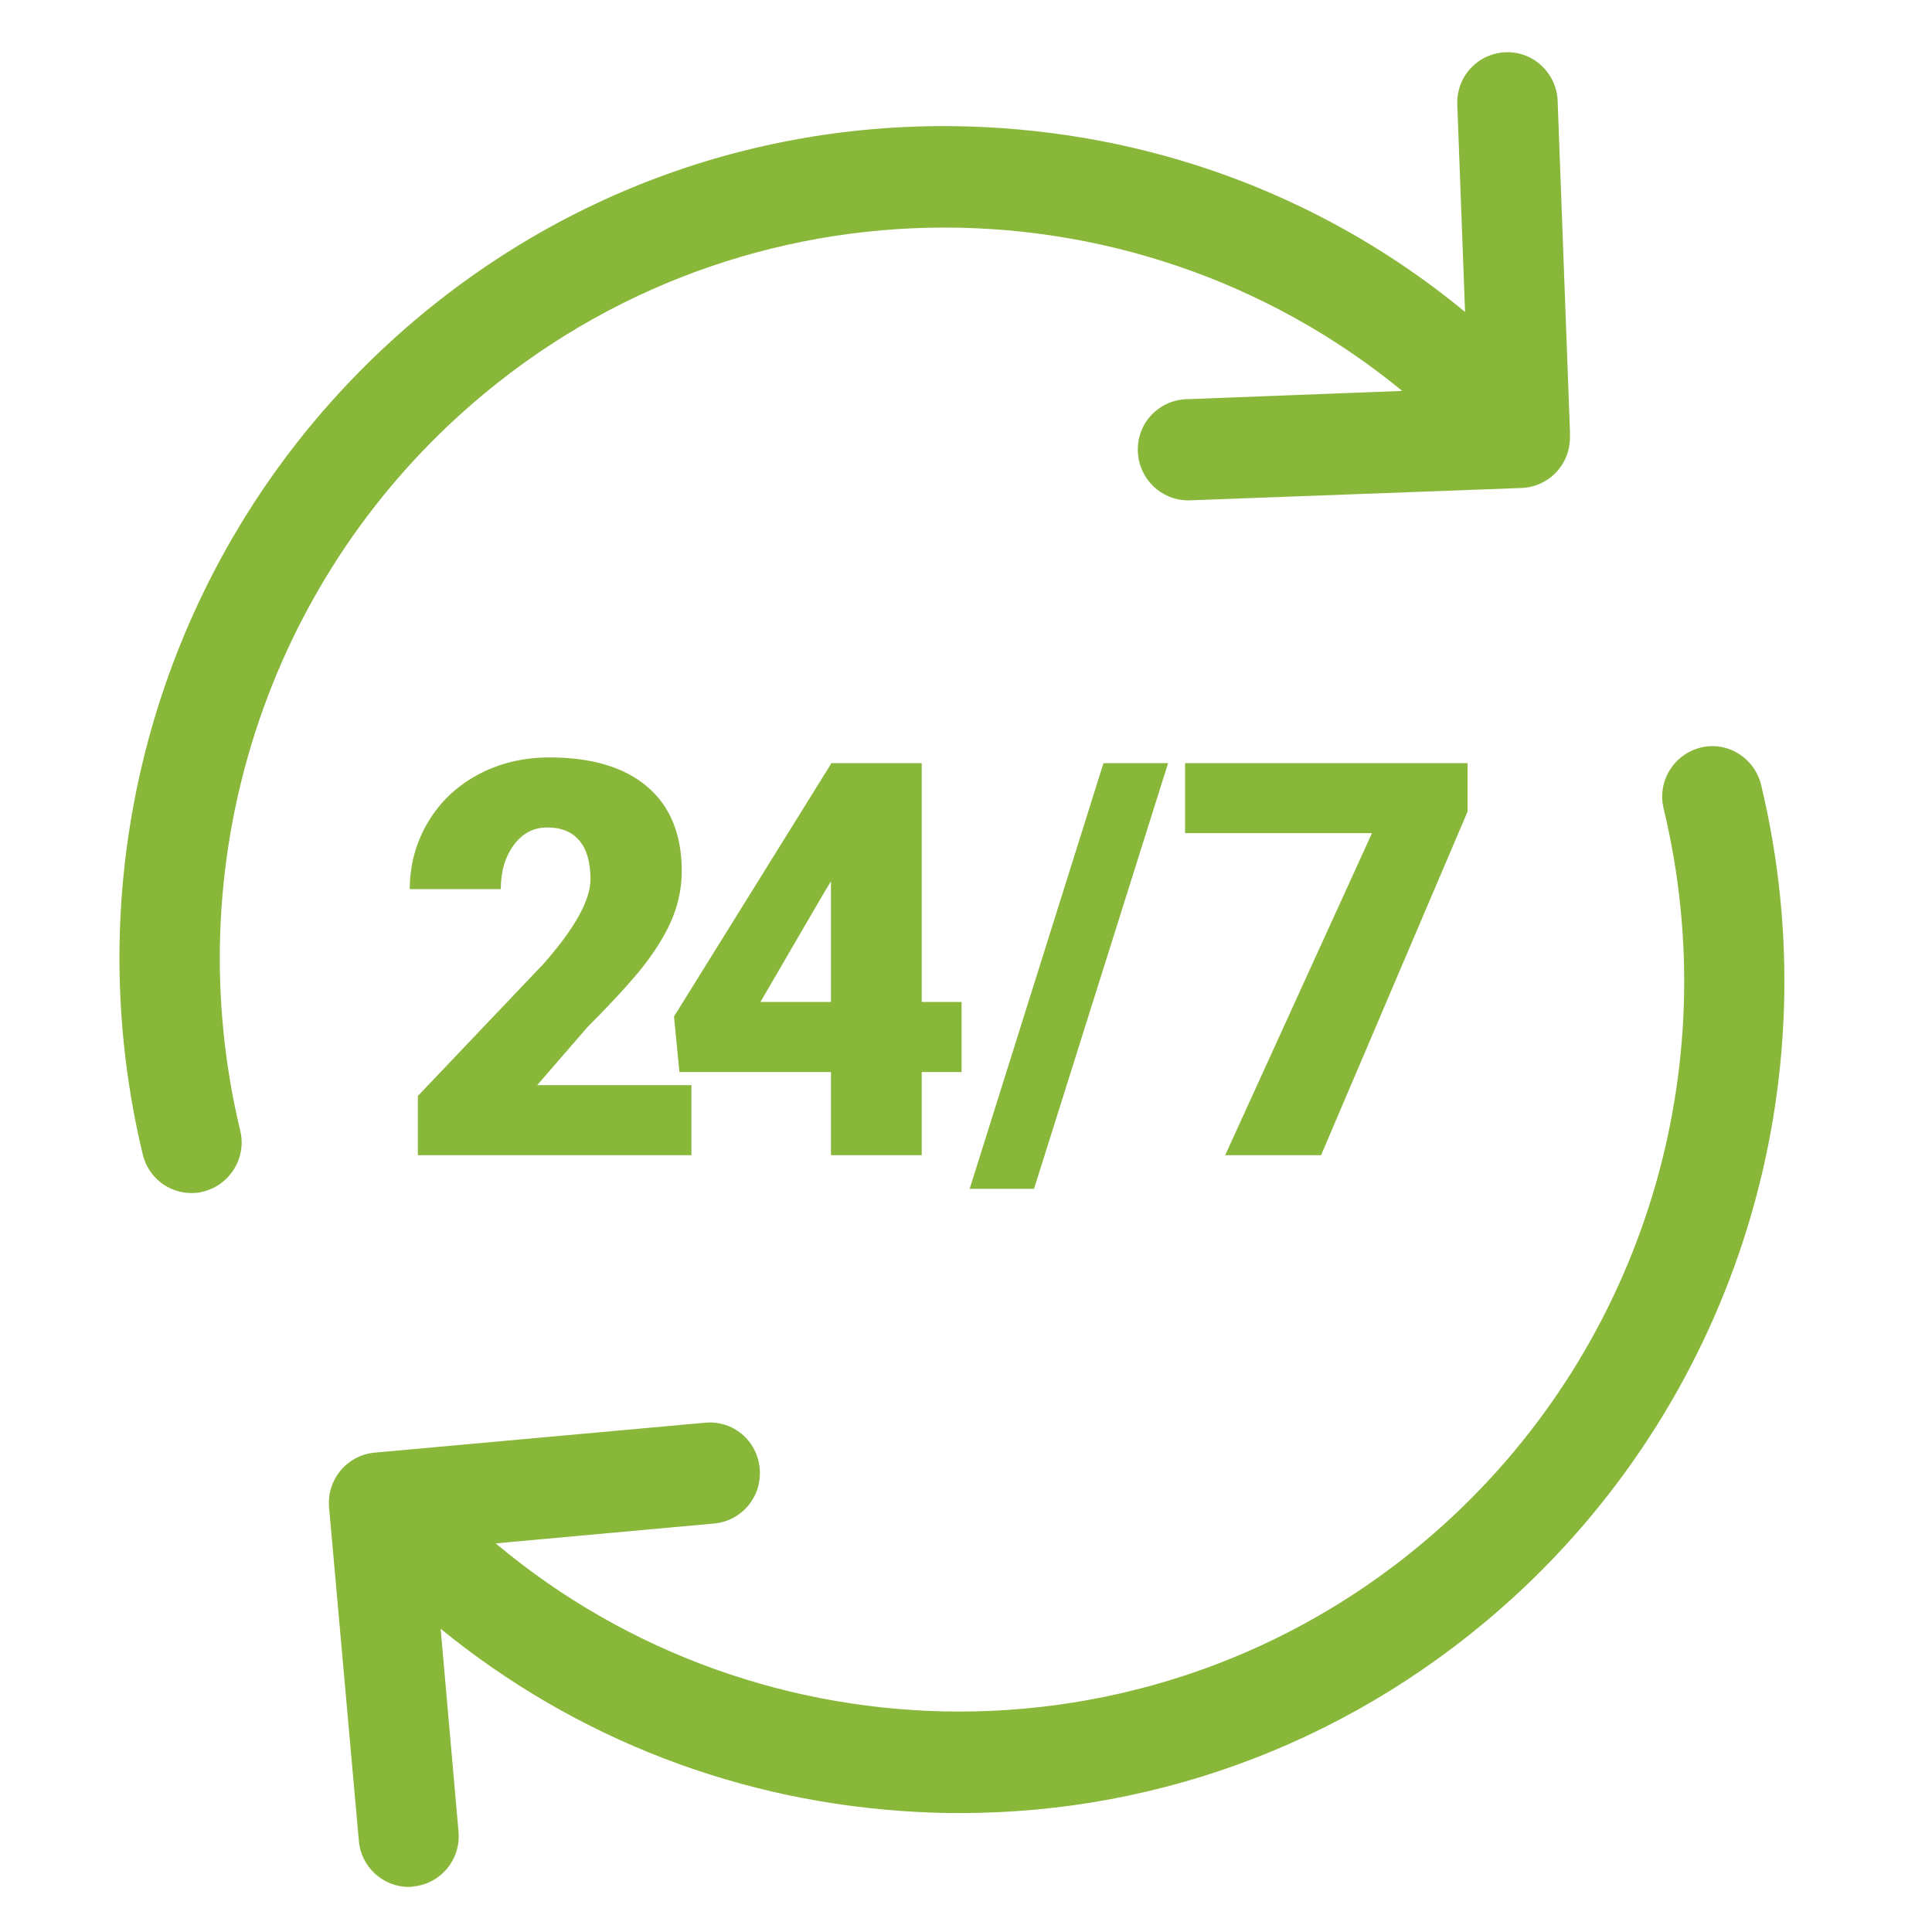
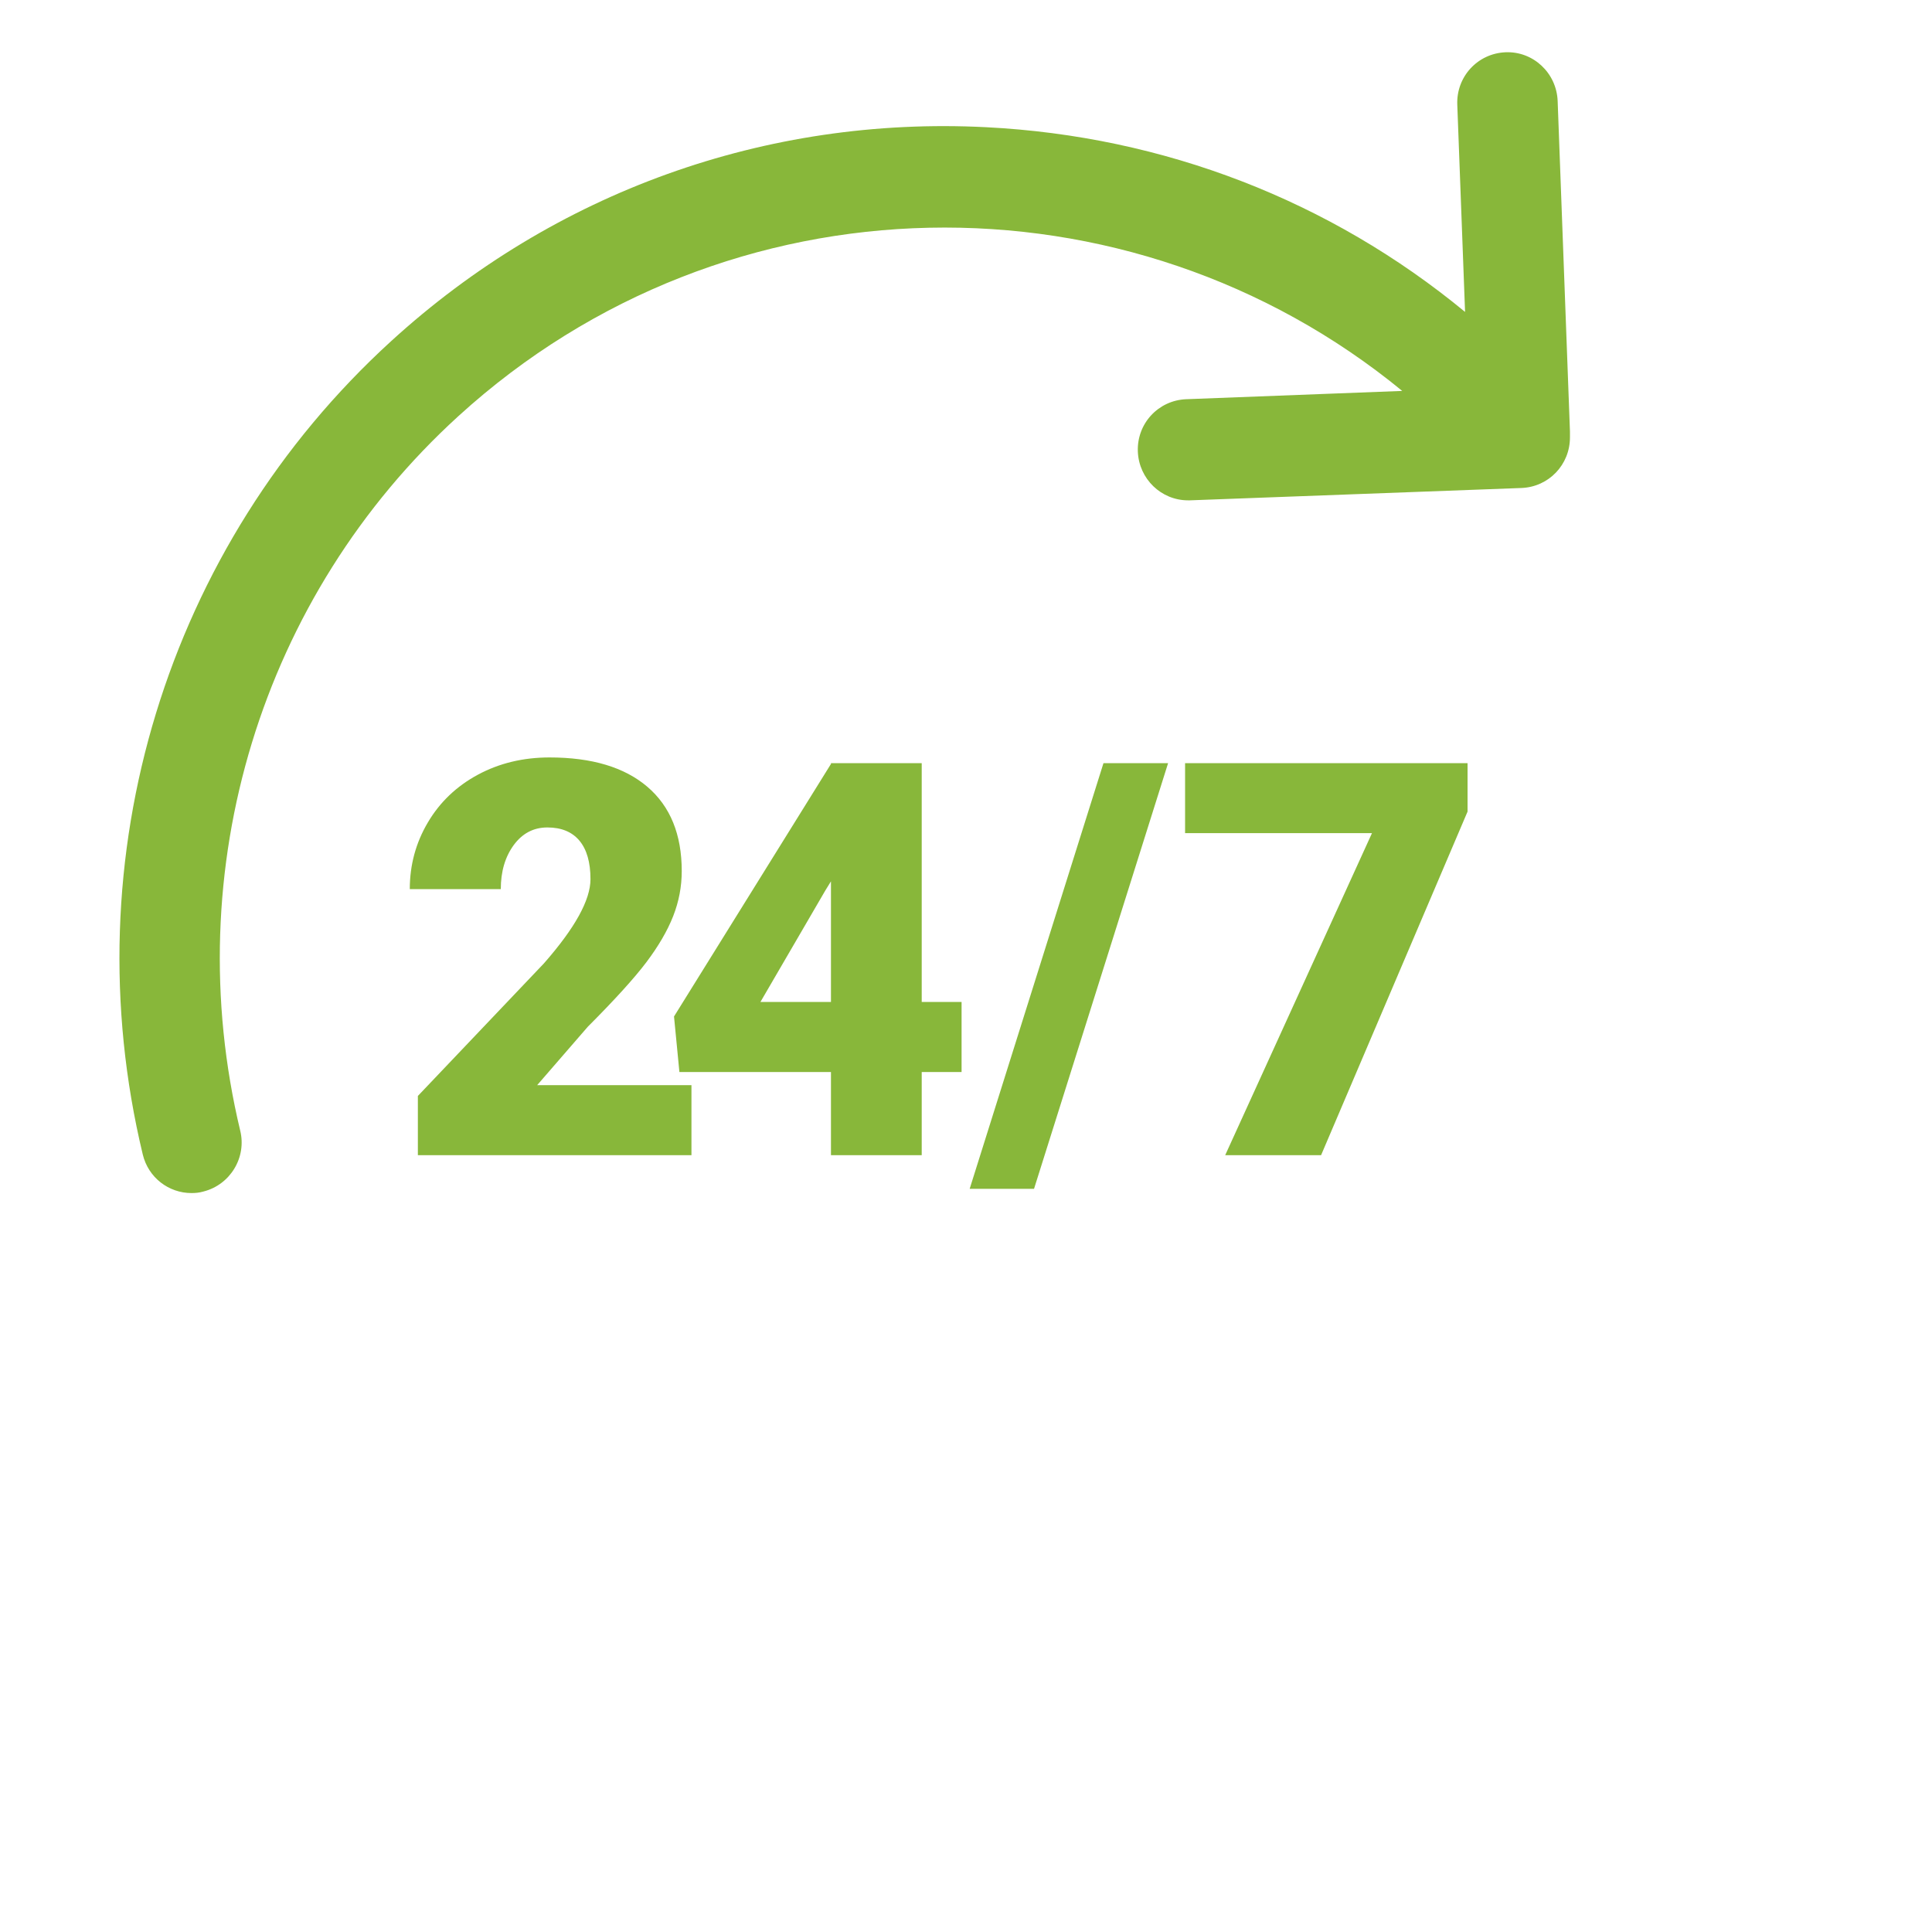
<svg xmlns="http://www.w3.org/2000/svg" width="38px" height="38px" viewBox="0 0 38 38" version="1.1">
  <title>Artboard</title>
  <desc>Created with Sketch.</desc>
  <defs />
  <g id="Page-1" stroke="none" stroke-width="1" fill="none" fill-rule="evenodd">
    <g id="Artboard" fill="#88B73A">
      <g id="Group" transform="translate(2, 1)">
        <path d="M7.018,7.183 C12.306,2.364 20.219,2.29 25.58,6.689 L21.331,6.852 C20.782,6.874 20.358,7.331 20.38,7.883 C20.402,8.421 20.841,8.841 21.367,8.841 L21.404,8.841 L27.928,8.598 C28.462,8.576 28.879,8.141 28.879,7.603 L28.879,7.53 L28.879,7.493 L28.879,7.485 L28.879,7.485 L28.637,0.986 C28.615,0.433 28.155,0.006 27.613,0.028 C27.065,0.05 26.641,0.507 26.663,1.06 L26.816,5.135 C24.161,2.946 20.892,1.679 17.396,1.502 C13.066,1.281 8.905,2.777 5.694,5.709 C1.276,9.74 -0.596,15.871 0.808,21.707 C0.918,22.164 1.32,22.466 1.766,22.466 C1.847,22.466 1.92,22.459 2,22.436 C2.527,22.304 2.856,21.766 2.724,21.235 C1.496,16.107 3.134,10.72 7.018,7.183 Z" id="Shape" />
-         <path d="M32.638,14.434 C32.506,13.903 31.973,13.572 31.446,13.705 C30.919,13.837 30.59,14.375 30.722,14.906 C31.958,20.034 30.312,25.421 26.429,28.958 C23.701,31.441 20.278,32.664 16.869,32.664 C13.615,32.664 10.367,31.552 7.749,29.356 L12.05,28.965 C12.591,28.914 12.993,28.435 12.942,27.882 C12.891,27.329 12.415,26.931 11.867,26.983 L5.365,27.572 C4.824,27.624 4.421,28.103 4.473,28.656 L5.058,35.206 C5.101,35.722 5.533,36.113 6.038,36.113 C6.067,36.113 6.096,36.113 6.125,36.105 C6.667,36.054 7.069,35.575 7.018,35.022 L6.667,31.036 C9.322,33.202 12.576,34.462 16.05,34.639 C16.328,34.654 16.606,34.661 16.877,34.661 C20.907,34.661 24.739,33.173 27.752,30.432 C32.17,26.401 34.042,20.277 32.638,14.434 Z" id="Shape" />
        <path d="M11.6,21.721 L6.219,21.721 L6.219,20.556 L8.697,17.95 C9.308,17.255 9.614,16.702 9.614,16.292 C9.614,15.96 9.541,15.708 9.397,15.535 C9.252,15.362 9.042,15.275 8.766,15.275 C8.494,15.275 8.274,15.391 8.104,15.622 C7.935,15.854 7.85,16.142 7.85,16.488 L6.06,16.488 C6.06,16.015 6.178,15.578 6.415,15.177 C6.651,14.777 6.98,14.463 7.4,14.237 C7.82,14.011 8.29,13.898 8.809,13.898 C9.642,13.898 10.284,14.091 10.734,14.476 C11.184,14.861 11.409,15.413 11.409,16.133 C11.409,16.437 11.353,16.733 11.24,17.021 C11.127,17.308 10.951,17.61 10.713,17.926 C10.474,18.242 10.09,18.665 9.561,19.195 L8.565,20.344 L11.6,20.344 L11.6,21.721 Z M16.129,18.707 L16.913,18.707 L16.913,20.085 L16.129,20.085 L16.129,21.721 L14.344,21.721 L14.344,20.085 L11.363,20.085 L11.257,18.993 L14.344,14.026 L14.344,14.01 L16.129,14.01 L16.129,18.707 Z M12.957,18.707 L14.344,18.707 L14.344,16.335 L14.233,16.515 L12.957,18.707 Z M18.338,22.383 L17.072,22.383 L19.704,14.01 L20.975,14.01 L18.338,22.383 Z M26.865,14.963 L23.984,21.721 L22.098,21.721 L24.985,15.387 L21.309,15.387 L21.309,14.01 L26.865,14.01 L26.865,14.963 Z" id="24/7" />
      </g>
    </g>
  </g>
</svg>